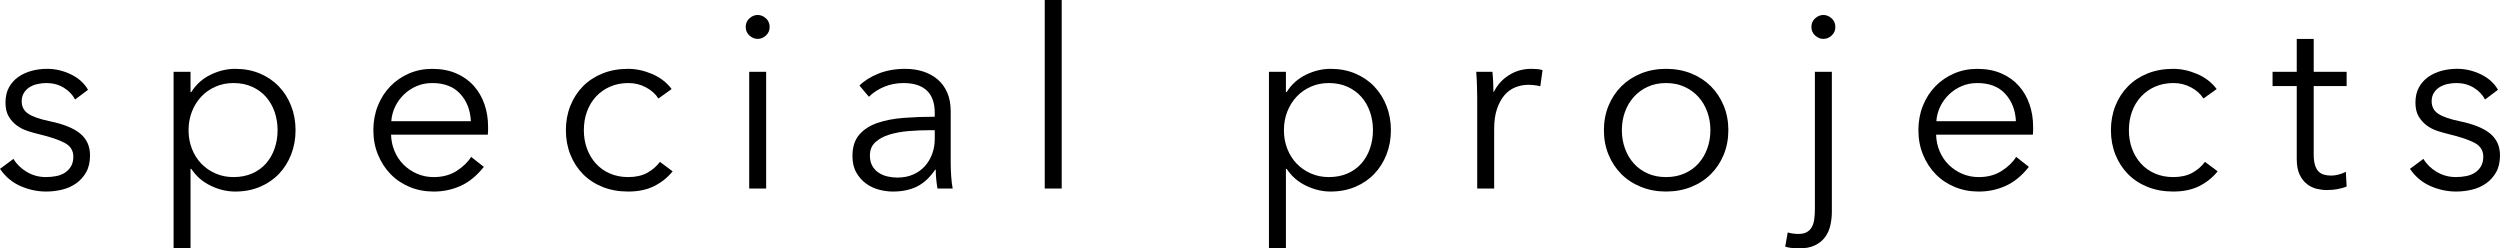
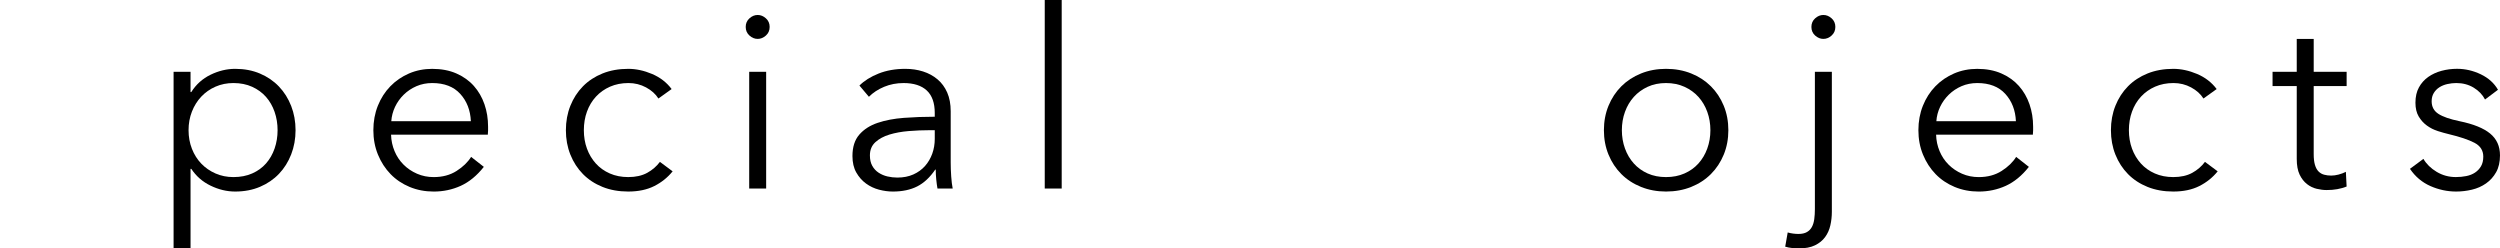
<svg xmlns="http://www.w3.org/2000/svg" version="1.1" x="0px" y="0px" width="321.83px" height="31.978px" viewBox="0 0 321.83 31.978" style="enable-background:new 0 0 321.83 31.978;" xml:space="preserve">
  <defs>
</defs>
  <g>
-     <path d="M9.664,12.81c-0.321-0.62-0.808-1.129-1.461-1.525c-0.653-0.396-1.397-0.594-2.231-0.594c-0.385,0-0.771,0.043-1.156,0.129   c-0.385,0.086-0.728,0.225-1.027,0.417c-0.3,0.193-0.541,0.439-0.723,0.739c-0.182,0.3-0.273,0.653-0.273,1.059   c0,0.707,0.289,1.247,0.867,1.621c0.578,0.375,1.488,0.69,2.729,0.947c1.776,0.364,3.087,0.894,3.933,1.589   c0.845,0.696,1.268,1.632,1.268,2.809c0,0.856-0.166,1.578-0.498,2.167c-0.332,0.589-0.765,1.07-1.3,1.445   c-0.535,0.375-1.14,0.642-1.814,0.803c-0.674,0.161-1.354,0.241-2.039,0.241c-1.135,0-2.237-0.236-3.307-0.707   C1.562,23.481,0.685,22.742,0,21.736l1.734-1.284c0.385,0.664,0.952,1.22,1.701,1.669c0.749,0.45,1.573,0.674,2.472,0.674   c0.47,0,0.92-0.043,1.348-0.129c0.428-0.085,0.803-0.235,1.124-0.449c0.321-0.214,0.578-0.487,0.771-0.819   c0.193-0.332,0.289-0.743,0.289-1.236c0-0.792-0.38-1.386-1.14-1.782c-0.76-0.396-1.857-0.765-3.291-1.108   c-0.449-0.107-0.926-0.241-1.429-0.401c-0.503-0.161-0.969-0.396-1.397-0.706c-0.429-0.31-0.782-0.701-1.059-1.172   c-0.279-0.471-0.417-1.06-0.417-1.766c0-0.771,0.149-1.429,0.449-1.975c0.3-0.546,0.701-0.995,1.204-1.349   C2.863,9.552,3.435,9.29,4.077,9.118C4.72,8.947,5.383,8.861,6.068,8.861c1.049,0,2.066,0.236,3.05,0.707   c0.984,0.471,1.722,1.135,2.215,1.991L9.664,12.81z" />
    <path d="M24.529,31.978h-2.183V9.247h2.183v2.601h0.097c0.62-0.984,1.45-1.728,2.488-2.231c1.038-0.503,2.092-0.755,3.163-0.755   c1.177,0,2.242,0.204,3.195,0.61c0.952,0.407,1.766,0.963,2.44,1.67c0.674,0.706,1.198,1.541,1.573,2.504   c0.374,0.963,0.562,2.002,0.562,3.114c0,1.113-0.188,2.151-0.562,3.114c-0.375,0.963-0.899,1.798-1.573,2.504   c-0.674,0.706-1.488,1.263-2.44,1.669c-0.953,0.406-2.018,0.61-3.195,0.61c-1.071,0-2.124-0.252-3.163-0.755   c-1.039-0.503-1.868-1.225-2.488-2.167h-0.097V31.978z M35.734,16.76c0-0.835-0.129-1.622-0.385-2.36   c-0.257-0.739-0.626-1.381-1.107-1.927c-0.482-0.546-1.076-0.979-1.782-1.3c-0.707-0.321-1.509-0.482-2.408-0.482   c-0.835,0-1.605,0.156-2.312,0.466c-0.706,0.31-1.316,0.738-1.83,1.284c-0.514,0.546-0.915,1.188-1.204,1.927   c-0.289,0.738-0.433,1.536-0.433,2.392c0,0.856,0.145,1.653,0.433,2.392c0.289,0.739,0.69,1.376,1.204,1.91   c0.514,0.535,1.124,0.958,1.83,1.268c0.707,0.311,1.477,0.466,2.312,0.466c0.899,0,1.701-0.155,2.408-0.466   c0.706-0.31,1.3-0.738,1.782-1.284c0.481-0.546,0.851-1.188,1.107-1.927C35.605,18.381,35.734,17.594,35.734,16.76z" />
    <path d="M62.831,16.31c0,0.15,0,0.311,0,0.482c0,0.171-0.011,0.353-0.032,0.546H50.342c0.021,0.75,0.171,1.456,0.45,2.119   c0.278,0.664,0.663,1.242,1.156,1.734c0.492,0.493,1.07,0.883,1.734,1.172c0.663,0.289,1.381,0.434,2.151,0.434   c1.134,0,2.113-0.262,2.937-0.787c0.824-0.524,1.45-1.129,1.878-1.814l1.637,1.284c-0.899,1.135-1.889,1.948-2.97,2.44   c-1.081,0.492-2.242,0.739-3.483,0.739c-1.113,0-2.146-0.198-3.098-0.594c-0.952-0.396-1.771-0.947-2.456-1.653   c-0.685-0.707-1.226-1.541-1.621-2.504c-0.396-0.963-0.594-2.012-0.594-3.146c0-1.134,0.193-2.183,0.578-3.147   s0.92-1.798,1.605-2.504c0.685-0.706,1.487-1.257,2.408-1.653c0.92-0.396,1.915-0.594,2.986-0.594c1.177,0,2.215,0.198,3.114,0.594   c0.899,0.396,1.648,0.931,2.247,1.605c0.599,0.674,1.054,1.461,1.365,2.36C62.676,14.319,62.831,15.282,62.831,16.31z    M60.616,15.604c-0.064-1.413-0.519-2.585-1.365-3.516c-0.846-0.931-2.05-1.397-3.612-1.397c-0.728,0-1.402,0.134-2.023,0.401   c-0.621,0.268-1.167,0.632-1.638,1.092c-0.471,0.461-0.846,0.985-1.124,1.573c-0.278,0.589-0.439,1.204-0.482,1.846H60.616z" />
    <path d="M84.759,12.682c-0.364-0.578-0.894-1.054-1.589-1.429c-0.696-0.374-1.45-0.562-2.263-0.562   c-0.878,0-1.669,0.156-2.376,0.466c-0.706,0.31-1.311,0.738-1.814,1.284c-0.503,0.546-0.888,1.188-1.156,1.927   c-0.268,0.738-0.401,1.536-0.401,2.392c0,0.856,0.134,1.648,0.401,2.376c0.268,0.728,0.647,1.365,1.14,1.91   c0.492,0.546,1.092,0.974,1.798,1.284c0.707,0.311,1.498,0.466,2.376,0.466c0.963,0,1.776-0.182,2.44-0.546   c0.663-0.364,1.209-0.835,1.637-1.413l1.637,1.22c-0.642,0.792-1.429,1.424-2.36,1.894c-0.931,0.471-2.05,0.707-3.355,0.707   c-1.22,0-2.323-0.198-3.307-0.594c-0.985-0.396-1.825-0.947-2.52-1.653c-0.696-0.707-1.236-1.541-1.621-2.504   c-0.385-0.963-0.578-2.012-0.578-3.146c0-1.134,0.193-2.183,0.578-3.147c0.385-0.963,0.926-1.798,1.621-2.504   c0.695-0.706,1.536-1.257,2.52-1.653c0.985-0.396,2.087-0.594,3.307-0.594c1.006,0,2.028,0.22,3.066,0.658   c1.038,0.439,1.878,1.087,2.52,1.943L84.759,12.682z" />
    <path d="M99.079,3.467c0,0.45-0.161,0.819-0.482,1.108c-0.321,0.289-0.674,0.433-1.059,0.433s-0.739-0.145-1.059-0.433   c-0.321-0.289-0.482-0.658-0.482-1.108c0-0.449,0.161-0.819,0.482-1.107c0.321-0.289,0.674-0.433,1.059-0.433   s0.739,0.144,1.059,0.433C98.918,2.649,99.079,3.018,99.079,3.467z M98.629,24.272h-2.183V9.247h2.183V24.272z" />
    <path d="M120.333,14.548c0-1.296-0.343-2.263-1.028-2.9c-0.685-0.637-1.681-0.956-2.986-0.956c-0.899,0-1.734,0.161-2.504,0.482   c-0.771,0.321-1.424,0.749-1.959,1.284l-1.22-1.445c0.621-0.62,1.439-1.134,2.456-1.541c1.016-0.406,2.167-0.61,3.451-0.61   c0.813,0,1.573,0.113,2.279,0.337c0.707,0.225,1.327,0.562,1.862,1.011c0.535,0.449,0.952,1.017,1.252,1.701   c0.299,0.685,0.449,1.488,0.449,2.408v6.582c0,0.578,0.021,1.178,0.064,1.798c0.043,0.621,0.107,1.145,0.193,1.573h-1.959   c-0.064-0.364-0.118-0.759-0.16-1.188c-0.043-0.428-0.064-0.845-0.064-1.252h-0.064c-0.685,1.006-1.461,1.729-2.328,2.167   c-0.867,0.438-1.91,0.658-3.13,0.658c-0.578,0-1.172-0.081-1.782-0.241c-0.61-0.161-1.167-0.424-1.669-0.789   c-0.503-0.365-0.921-0.838-1.252-1.418c-0.332-0.58-0.497-1.288-0.497-2.126c0-1.16,0.294-2.078,0.883-2.754   c0.588-0.676,1.375-1.181,2.36-1.514c0.984-0.333,2.114-0.548,3.387-0.644c1.273-0.096,2.595-0.145,3.965-0.145V14.548z    M119.691,16.76c-0.899,0-1.803,0.038-2.713,0.112c-0.91,0.075-1.734,0.225-2.472,0.449c-0.739,0.225-1.344,0.551-1.814,0.979   c-0.471,0.429-0.707,0.995-0.707,1.702c0,0.535,0.101,0.985,0.305,1.348c0.203,0.364,0.476,0.658,0.819,0.883   c0.342,0.225,0.722,0.385,1.14,0.481c0.417,0.096,0.84,0.145,1.268,0.145c0.77,0,1.455-0.133,2.055-0.401   c0.599-0.268,1.102-0.631,1.509-1.091c0.407-0.46,0.717-0.99,0.931-1.589c0.214-0.599,0.321-1.231,0.321-1.894V16.76H119.691z" />
    <path d="M136.675,24.272h-2.183V0h2.183V24.272z" />
-     <path d="M165.539,31.978h-2.184V9.247h2.184v2.601h0.096c0.62-0.984,1.449-1.728,2.487-2.231c1.038-0.503,2.092-0.755,3.163-0.755   c1.176,0,2.242,0.204,3.194,0.61c0.952,0.407,1.766,0.963,2.44,1.67c0.674,0.706,1.198,1.541,1.573,2.504   c0.375,0.963,0.562,2.002,0.562,3.114c0,1.113-0.187,2.151-0.562,3.114c-0.375,0.963-0.899,1.798-1.573,2.504   c-0.674,0.706-1.488,1.263-2.44,1.669c-0.952,0.406-2.018,0.61-3.194,0.61c-1.072,0-2.125-0.252-3.163-0.755   c-1.038-0.503-1.867-1.225-2.487-2.167h-0.096V31.978z M176.744,16.76c0-0.835-0.13-1.622-0.386-2.36   c-0.256-0.739-0.626-1.381-1.108-1.927c-0.481-0.546-1.076-0.979-1.782-1.3c-0.705-0.321-1.508-0.482-2.408-0.482   c-0.835,0-1.605,0.156-2.31,0.466c-0.706,0.31-1.317,0.738-1.831,1.284c-0.513,0.546-0.914,1.188-1.204,1.927   c-0.288,0.738-0.433,1.536-0.433,2.392c0,0.856,0.145,1.653,0.433,2.392c0.29,0.739,0.691,1.376,1.204,1.91   c0.514,0.535,1.125,0.958,1.831,1.268c0.705,0.311,1.476,0.466,2.31,0.466c0.9,0,1.703-0.155,2.408-0.466   c0.707-0.31,1.302-0.738,1.782-1.284c0.482-0.546,0.851-1.188,1.108-1.927C176.615,18.381,176.744,17.594,176.744,16.76z" />
-     <path d="M190.132,10.98c-0.022-0.642-0.054-1.22-0.096-1.734h2.087c0.042,0.407,0.075,0.856,0.096,1.349   c0.022,0.493,0.032,0.899,0.032,1.22h0.065c0.428-0.878,1.07-1.589,1.926-2.135c0.856-0.546,1.819-0.819,2.89-0.819   c0.277,0,0.53,0.011,0.754,0.032c0.225,0.022,0.455,0.064,0.69,0.129l-0.289,2.087c-0.128-0.043-0.342-0.085-0.642-0.128   c-0.3-0.043-0.6-0.064-0.899-0.064c-0.578,0-1.135,0.107-1.67,0.321c-0.535,0.214-1.001,0.55-1.396,1.009   c-0.396,0.459-0.718,1.046-0.963,1.761c-0.247,0.716-0.369,1.575-0.369,2.579v7.687h-2.184V12.554   C190.164,12.147,190.153,11.622,190.132,10.98z" />
    <path d="M222.494,16.76c0,1.135-0.198,2.183-0.594,3.146c-0.396,0.963-0.947,1.798-1.653,2.504   c-0.707,0.706-1.552,1.258-2.537,1.653c-0.985,0.396-2.065,0.594-3.243,0.594c-1.155,0-2.226-0.198-3.211-0.594   c-0.984-0.396-1.83-0.947-2.536-1.653c-0.706-0.707-1.258-1.541-1.653-2.504c-0.396-0.963-0.594-2.012-0.594-3.146   c0-1.134,0.198-2.183,0.594-3.147c0.396-0.963,0.947-1.798,1.653-2.504c0.706-0.706,1.552-1.257,2.536-1.653   c0.985-0.396,2.055-0.594,3.211-0.594c1.178,0,2.258,0.198,3.243,0.594c0.985,0.396,1.83,0.947,2.537,1.653   c0.706,0.707,1.257,1.541,1.653,2.504C222.296,14.576,222.494,15.625,222.494,16.76z M220.183,16.76   c0-0.835-0.134-1.622-0.401-2.36c-0.268-0.739-0.648-1.381-1.14-1.927c-0.493-0.546-1.092-0.979-1.798-1.3   c-0.706-0.321-1.498-0.482-2.376-0.482c-0.878,0-1.665,0.161-2.359,0.482c-0.696,0.321-1.29,0.754-1.782,1.3   c-0.493,0.546-0.872,1.188-1.14,1.927c-0.268,0.738-0.401,1.525-0.401,2.36c0,0.835,0.134,1.621,0.401,2.36   c0.268,0.739,0.647,1.381,1.14,1.927c0.492,0.546,1.086,0.974,1.782,1.284c0.695,0.311,1.481,0.466,2.359,0.466   c0.878,0,1.67-0.155,2.376-0.466c0.707-0.31,1.306-0.738,1.798-1.284c0.492-0.546,0.872-1.188,1.14-1.927   C220.049,18.381,220.183,17.594,220.183,16.76z" />
    <path d="M230.135,29.923c0.214,0.064,0.445,0.113,0.69,0.145c0.246,0.032,0.477,0.048,0.69,0.048c0.449,0,0.813-0.08,1.092-0.241   c0.278-0.161,0.492-0.38,0.642-0.658c0.15-0.279,0.252-0.616,0.305-1.011c0.053-0.396,0.08-0.83,0.08-1.3V9.247h2.184v18.012   c0,0.599-0.064,1.182-0.193,1.75c-0.128,0.567-0.353,1.07-0.674,1.509c-0.321,0.439-0.755,0.792-1.301,1.059   c-0.546,0.268-1.247,0.401-2.103,0.401c-0.236,0-0.514-0.016-0.835-0.048c-0.321-0.032-0.621-0.091-0.899-0.177L230.135,29.923z    M236.268,3.467c0,0.45-0.16,0.819-0.481,1.108c-0.321,0.289-0.674,0.433-1.06,0.433s-0.739-0.145-1.06-0.433   c-0.321-0.289-0.481-0.658-0.481-1.108c0-0.449,0.161-0.819,0.481-1.107c0.321-0.289,0.674-0.433,1.06-0.433   s0.739,0.144,1.06,0.433C236.107,2.649,236.268,3.018,236.268,3.467z" />
    <path d="M261.727,16.31c0,0.15,0,0.311,0,0.482c0,0.171-0.011,0.353-0.032,0.546h-12.457c0.021,0.75,0.171,1.456,0.449,2.119   c0.278,0.664,0.663,1.242,1.156,1.734c0.492,0.493,1.07,0.883,1.734,1.172c0.663,0.289,1.381,0.434,2.152,0.434   c1.134,0,2.113-0.262,2.937-0.787c0.824-0.524,1.45-1.129,1.878-1.814l1.637,1.284c-0.899,1.135-1.89,1.948-2.97,2.44   c-1.081,0.492-2.243,0.739-3.484,0.739c-1.113,0-2.146-0.198-3.098-0.594c-0.952-0.396-1.771-0.947-2.456-1.653   c-0.686-0.707-1.226-1.541-1.621-2.504c-0.396-0.963-0.594-2.012-0.594-3.146c0-1.134,0.193-2.183,0.578-3.147   s0.92-1.798,1.605-2.504c0.685-0.706,1.488-1.257,2.408-1.653c0.92-0.396,1.915-0.594,2.986-0.594c1.177,0,2.216,0.198,3.114,0.594   c0.899,0.396,1.648,0.931,2.248,1.605c0.599,0.674,1.053,1.461,1.364,2.36C261.572,14.319,261.727,15.282,261.727,16.31z    M259.513,15.604c-0.064-1.413-0.519-2.585-1.365-3.516c-0.846-0.931-2.05-1.397-3.612-1.397c-0.727,0-1.402,0.134-2.023,0.401   c-0.621,0.268-1.166,0.632-1.637,1.092c-0.471,0.461-0.846,0.985-1.124,1.573c-0.278,0.589-0.439,1.204-0.481,1.846H259.513z" />
    <path d="M283.656,12.682c-0.364-0.578-0.894-1.054-1.589-1.429c-0.695-0.374-1.45-0.562-2.263-0.562   c-0.878,0-1.67,0.156-2.376,0.466c-0.707,0.31-1.311,0.738-1.814,1.284c-0.503,0.546-0.888,1.188-1.156,1.927   c-0.268,0.738-0.401,1.536-0.401,2.392c0,0.856,0.134,1.648,0.401,2.376c0.268,0.728,0.647,1.365,1.14,1.91   c0.492,0.546,1.092,0.974,1.798,1.284c0.706,0.311,1.497,0.466,2.375,0.466c0.964,0,1.777-0.182,2.441-0.546   c0.663-0.364,1.209-0.835,1.637-1.413l1.637,1.22c-0.642,0.792-1.429,1.424-2.36,1.894c-0.931,0.471-2.05,0.707-3.356,0.707   c-1.22,0-2.322-0.198-3.307-0.594c-0.985-0.396-1.825-0.947-2.52-1.653c-0.696-0.707-1.236-1.541-1.621-2.504   c-0.385-0.963-0.578-2.012-0.578-3.146c0-1.134,0.193-2.183,0.578-3.147c0.385-0.963,0.925-1.798,1.621-2.504   c0.695-0.706,1.536-1.257,2.52-1.653c0.984-0.396,2.087-0.594,3.307-0.594c1.006,0,2.028,0.22,3.066,0.658   c1.038,0.439,1.878,1.087,2.52,1.943L283.656,12.682z" />
    <path d="M302.085,11.077h-4.238v8.765c0,0.557,0.053,1.017,0.16,1.381c0.107,0.364,0.262,0.648,0.465,0.851   c0.203,0.204,0.444,0.343,0.723,0.417c0.278,0.075,0.578,0.113,0.899,0.113c0.3,0,0.615-0.043,0.947-0.129   c0.332-0.085,0.647-0.203,0.948-0.353l0.096,1.894c-0.385,0.15-0.787,0.262-1.204,0.337c-0.417,0.075-0.872,0.113-1.364,0.113   c-0.407,0-0.835-0.054-1.285-0.161c-0.449-0.107-0.867-0.31-1.252-0.61c-0.385-0.3-0.701-0.706-0.947-1.22   c-0.247-0.514-0.369-1.188-0.369-2.023v-9.375h-3.114v-1.83h3.114V5.009h2.184v4.238h4.238V11.077z" />
    <path d="M319.903,12.81c-0.321-0.62-0.808-1.129-1.461-1.525c-0.653-0.396-1.396-0.594-2.231-0.594   c-0.385,0-0.771,0.043-1.156,0.129c-0.385,0.086-0.728,0.225-1.028,0.417c-0.3,0.193-0.541,0.439-0.722,0.739   c-0.183,0.3-0.273,0.653-0.273,1.059c0,0.707,0.289,1.247,0.867,1.621c0.578,0.375,1.488,0.69,2.729,0.947   c1.776,0.364,3.087,0.894,3.933,1.589c0.845,0.696,1.268,1.632,1.268,2.809c0,0.856-0.166,1.578-0.497,2.167   c-0.332,0.589-0.766,1.07-1.301,1.445c-0.535,0.375-1.139,0.642-1.814,0.803c-0.674,0.161-1.354,0.241-2.039,0.241   c-1.135,0-2.237-0.236-3.307-0.707c-1.071-0.47-1.948-1.209-2.633-2.215l1.733-1.284c0.385,0.664,0.952,1.22,1.702,1.669   c0.749,0.45,1.573,0.674,2.472,0.674c0.47,0,0.92-0.043,1.348-0.129c0.428-0.085,0.803-0.235,1.124-0.449   c0.321-0.214,0.578-0.487,0.771-0.819c0.192-0.332,0.289-0.743,0.289-1.236c0-0.792-0.38-1.386-1.14-1.782   c-0.76-0.396-1.858-0.765-3.291-1.108c-0.45-0.107-0.927-0.241-1.429-0.401c-0.503-0.161-0.969-0.396-1.397-0.706   c-0.428-0.31-0.781-0.701-1.059-1.172c-0.279-0.471-0.417-1.06-0.417-1.766c0-0.771,0.149-1.429,0.449-1.975   c0.3-0.546,0.701-0.995,1.204-1.349c0.502-0.353,1.076-0.615,1.717-0.787c0.642-0.171,1.306-0.257,1.991-0.257   c1.049,0,2.065,0.236,3.05,0.707c0.984,0.471,1.722,1.135,2.215,1.991L319.903,12.81z" />
  </g>
</svg>